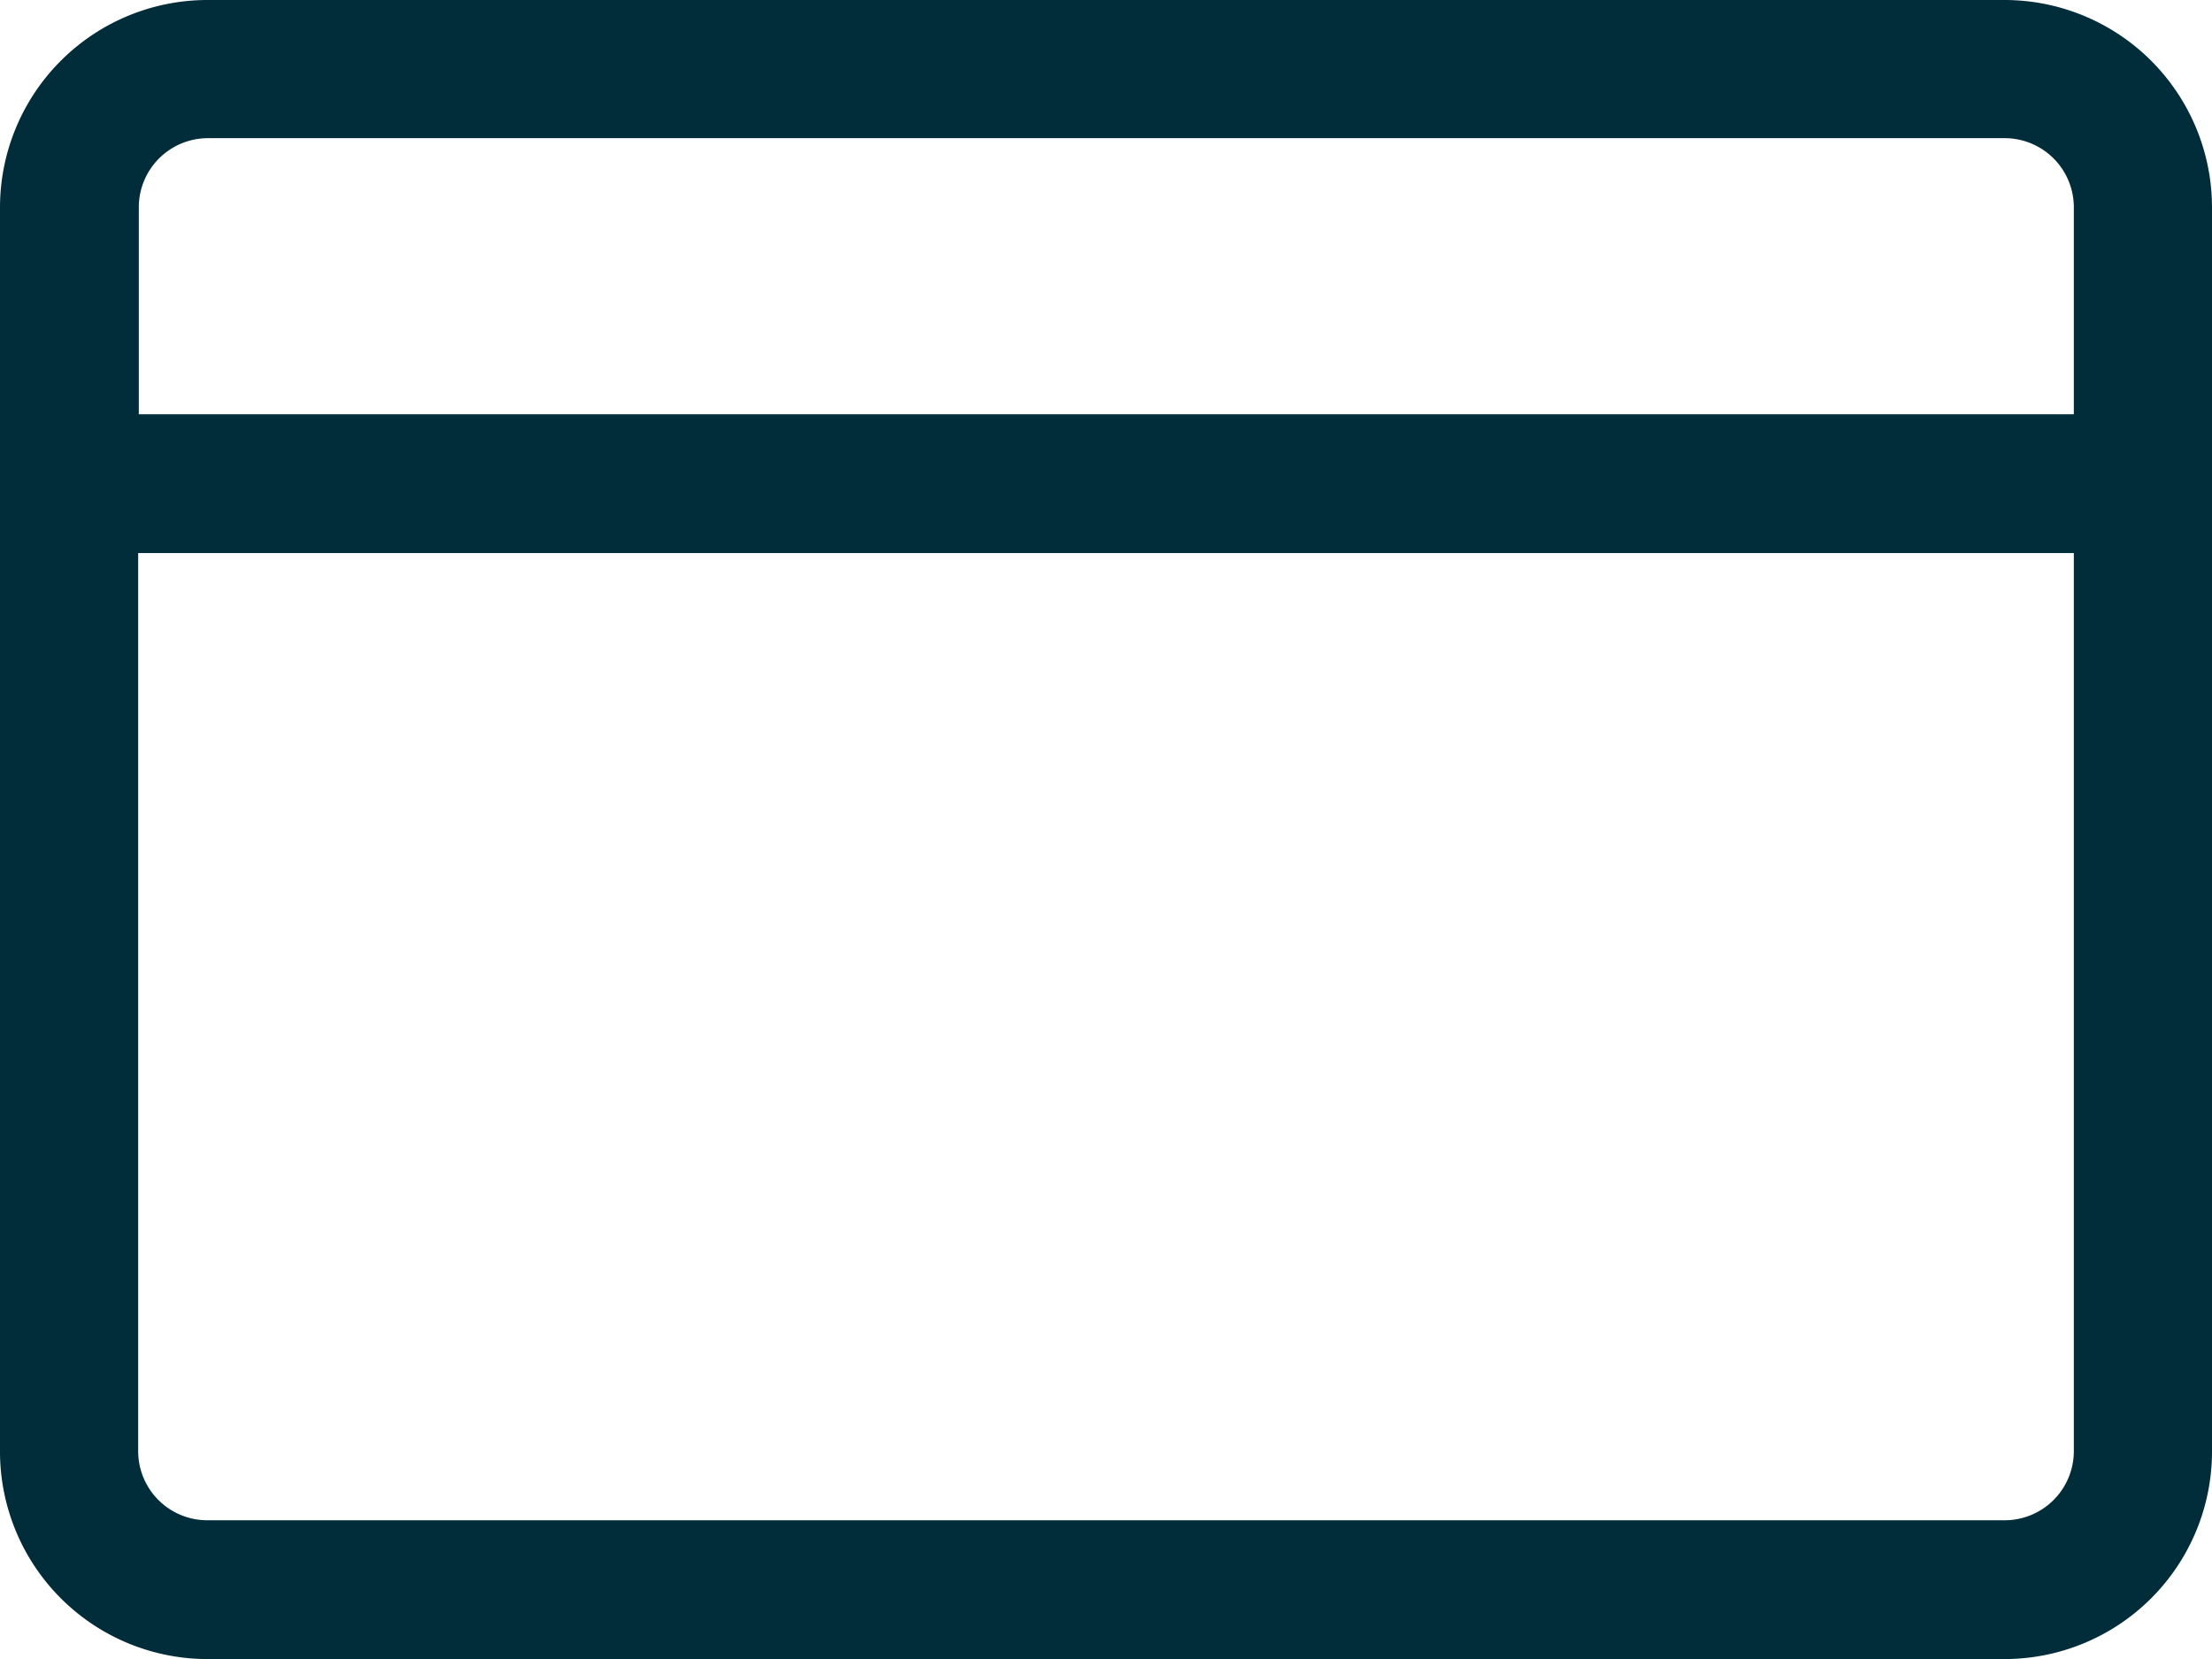
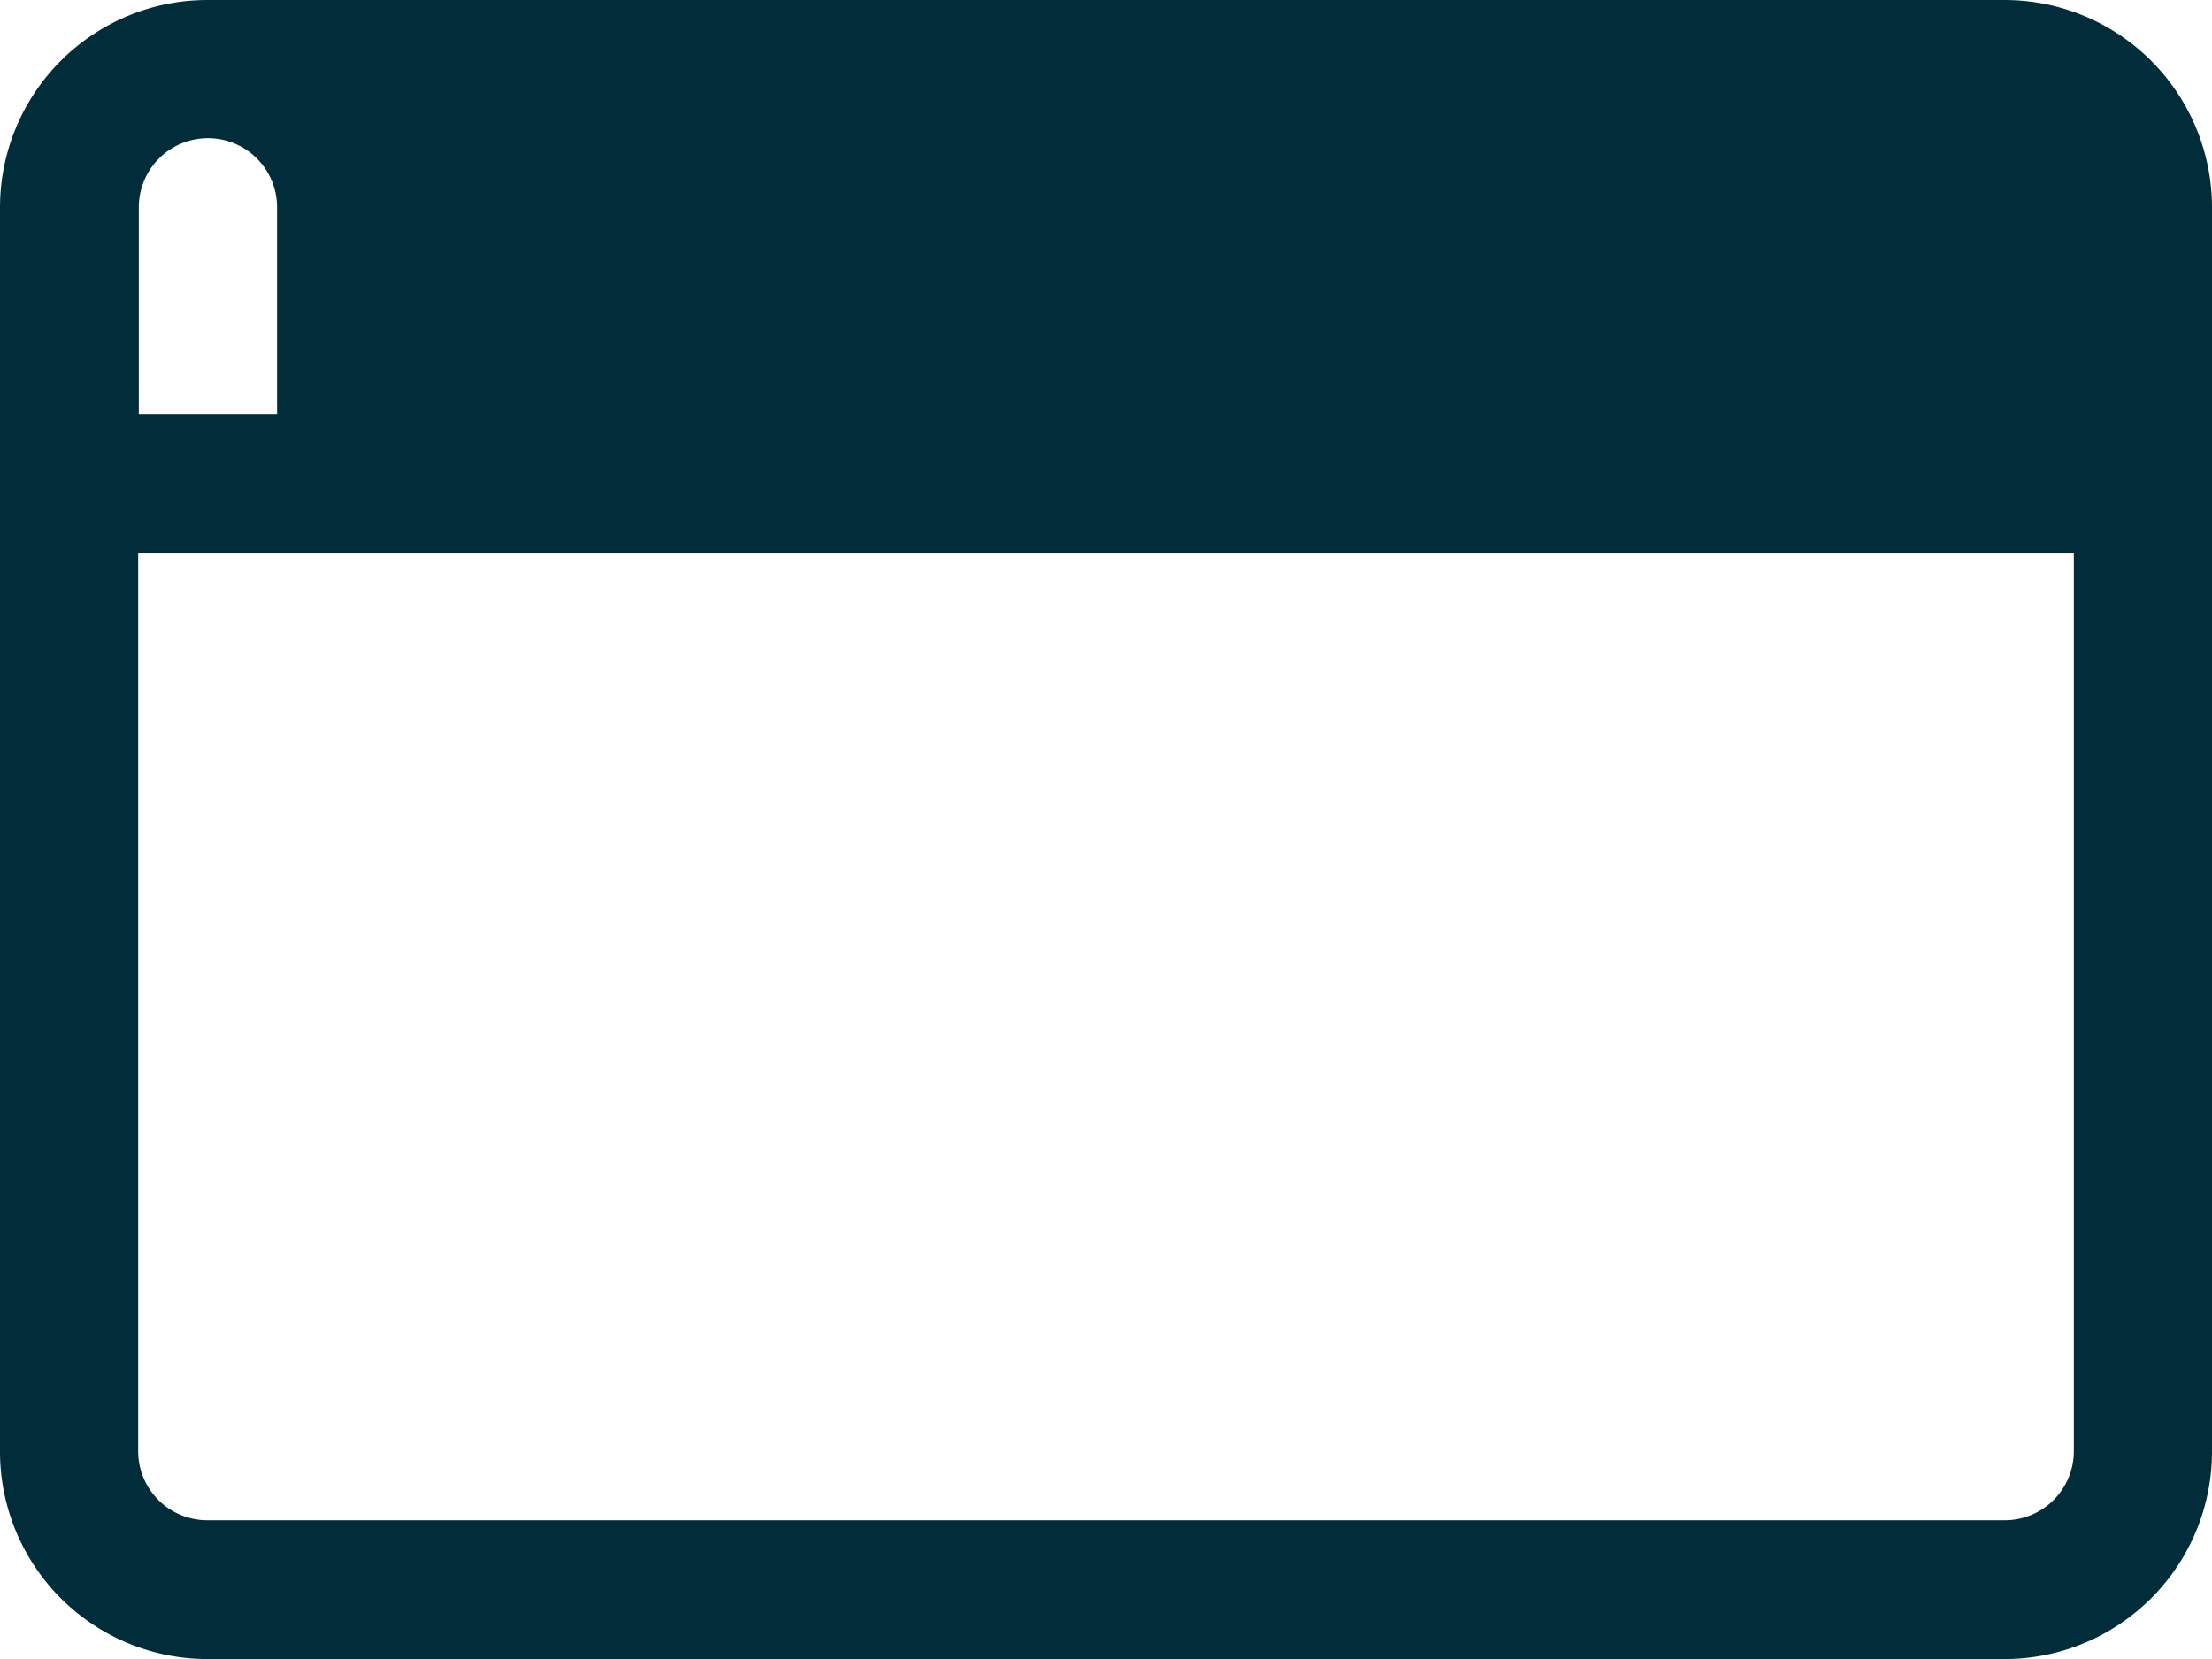
<svg xmlns="http://www.w3.org/2000/svg" width="17.53" height="13.148" viewBox="0 0 17.53 13.148">
  <defs>
    <style>.a{fill:#002d39;}</style>
  </defs>
-   <path class="a" d="M15.887,59.412H1.643A1.645,1.645,0,0,0,0,61.055v9.861A1.645,1.645,0,0,0,1.643,72.56H15.887a1.645,1.645,0,0,0,1.643-1.643V61.055A1.645,1.645,0,0,0,15.887,59.412Zm.548,11.5a.548.548,0,0,1-.548.548H1.643a.548.548,0,0,1-.548-.548V63.795H16.435v7.122Zm0-8.217H1.1V61.055a.548.548,0,0,1,.548-.548H15.887a.548.548,0,0,1,.548.548V62.7Z" transform="translate(0 -59.412)" />
+   <path class="a" d="M15.887,59.412H1.643A1.645,1.645,0,0,0,0,61.055v9.861A1.645,1.645,0,0,0,1.643,72.56H15.887a1.645,1.645,0,0,0,1.643-1.643V61.055A1.645,1.645,0,0,0,15.887,59.412Zm.548,11.5a.548.548,0,0,1-.548.548H1.643a.548.548,0,0,1-.548-.548V63.795H16.435v7.122Zm0-8.217H1.1V61.055a.548.548,0,0,1,.548-.548a.548.548,0,0,1,.548.548V62.7Z" transform="translate(0 -59.412)" />
</svg>